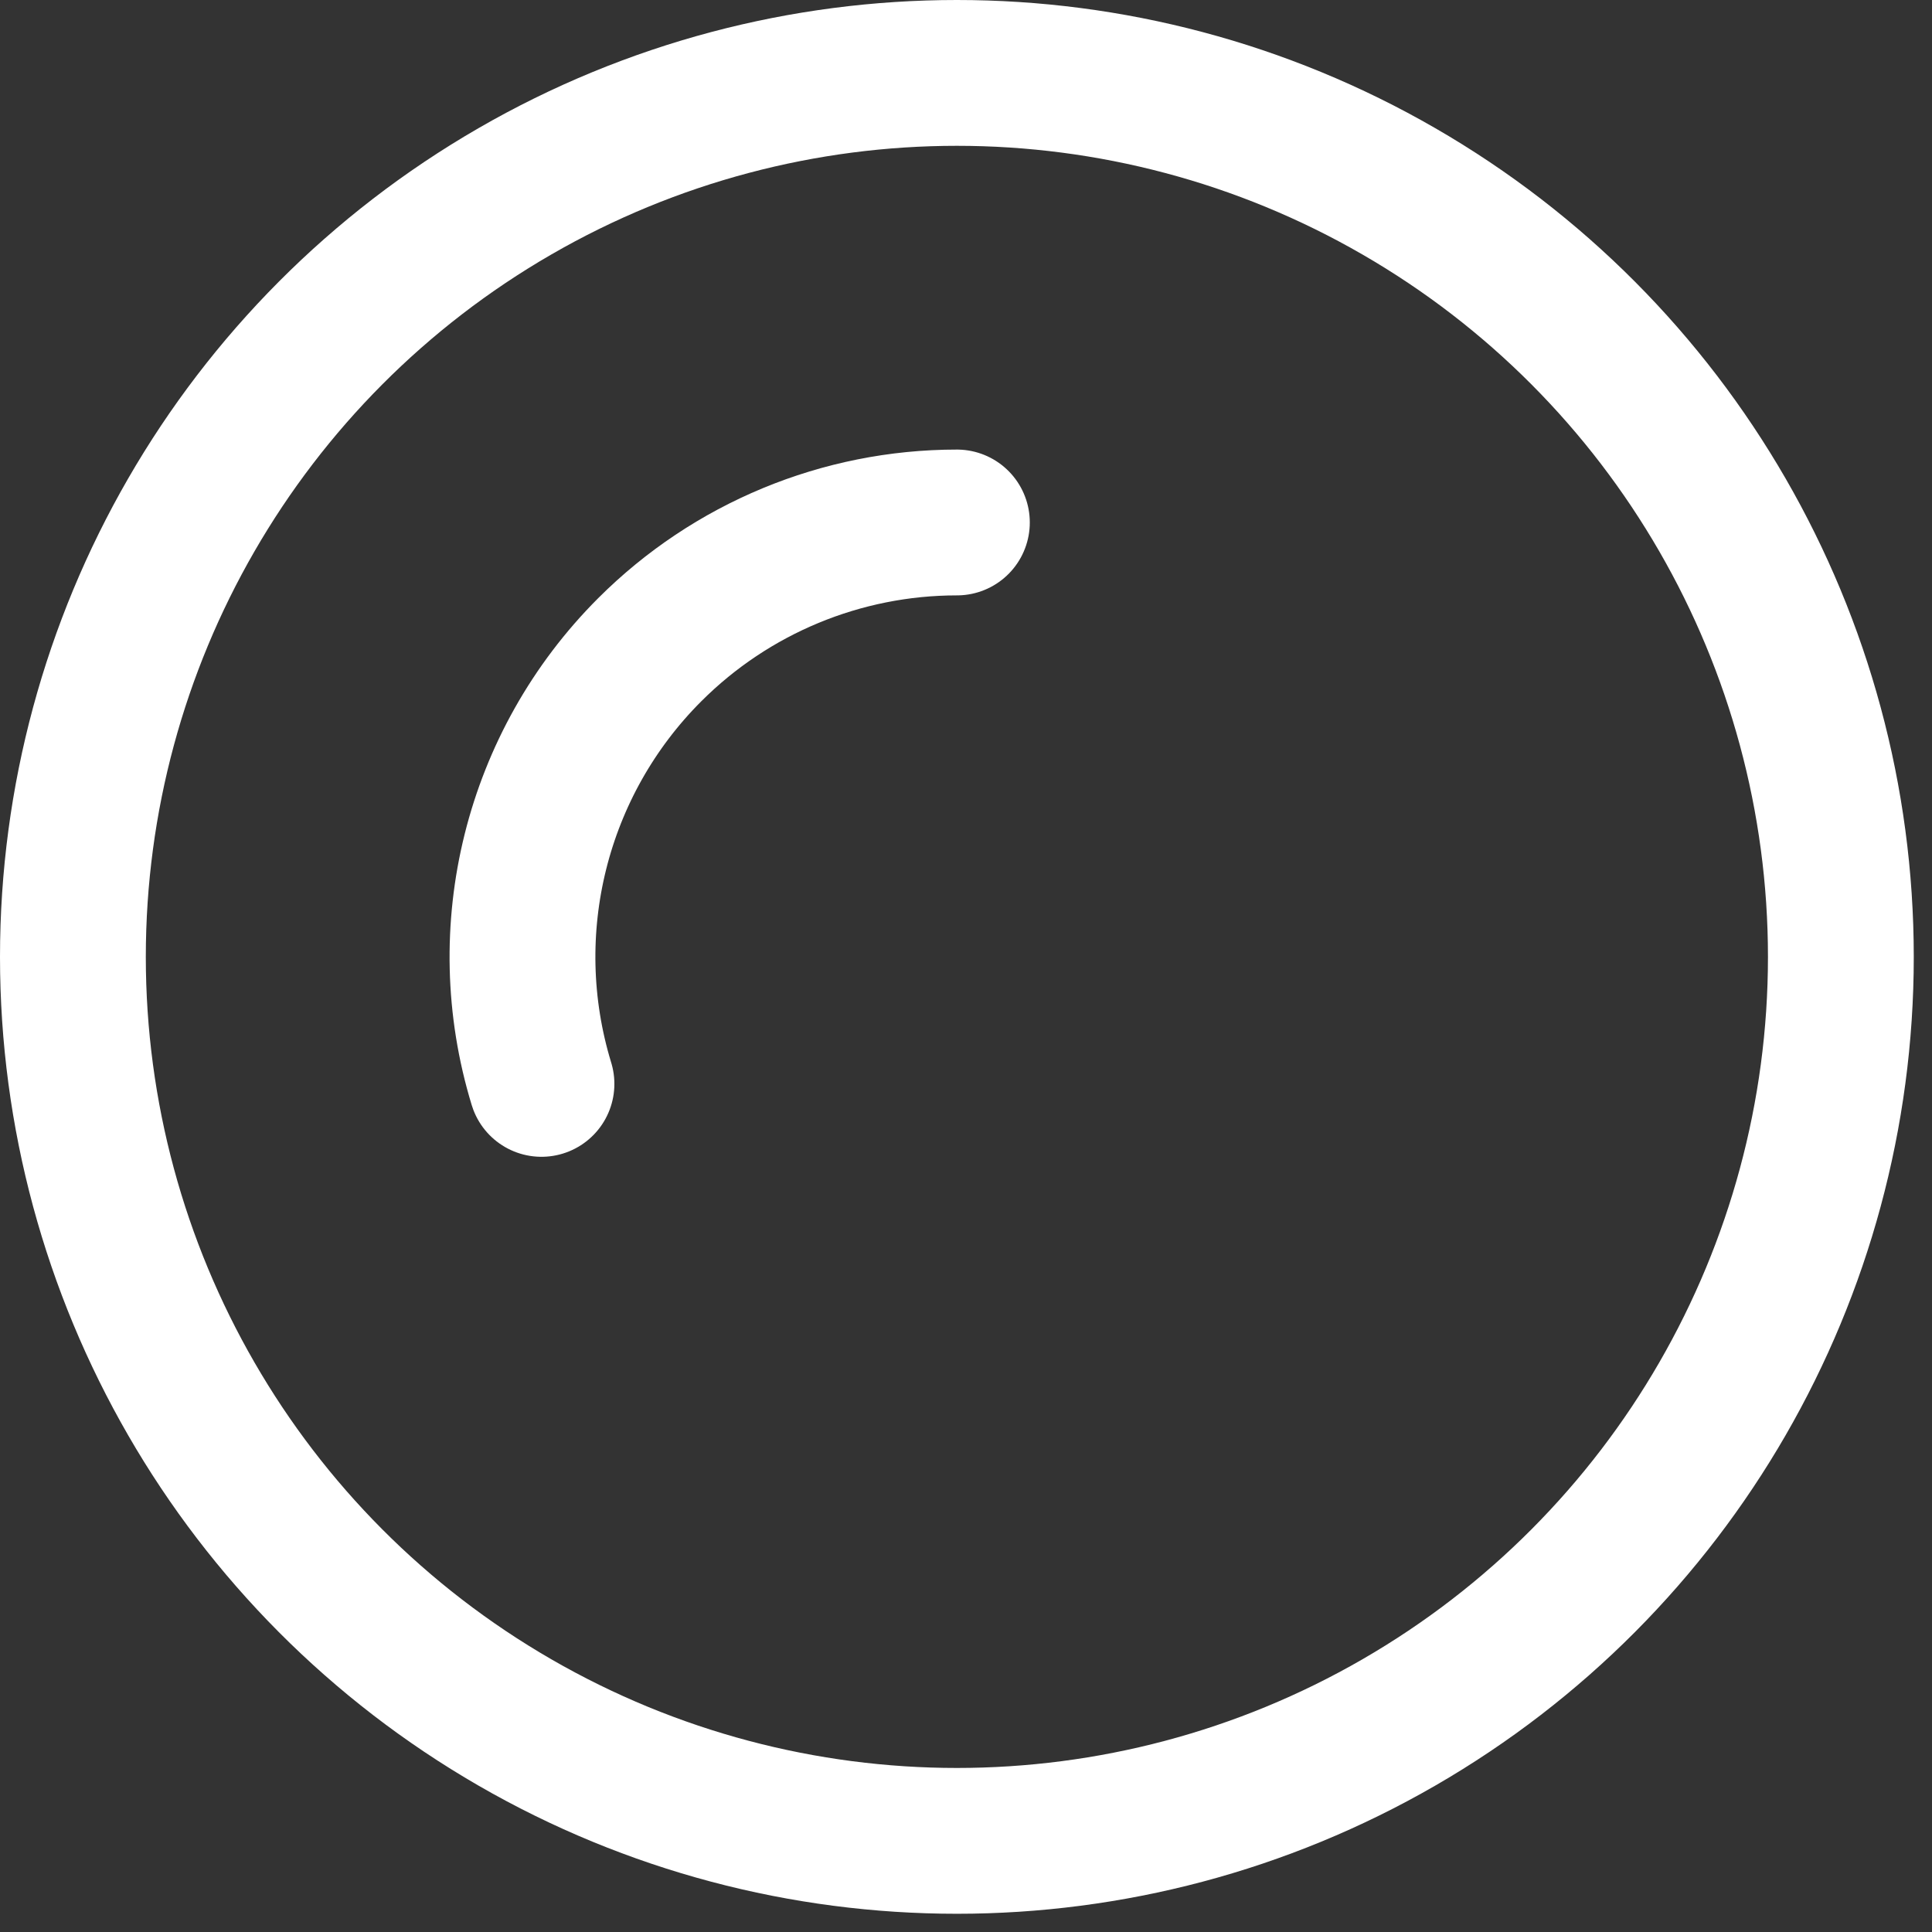
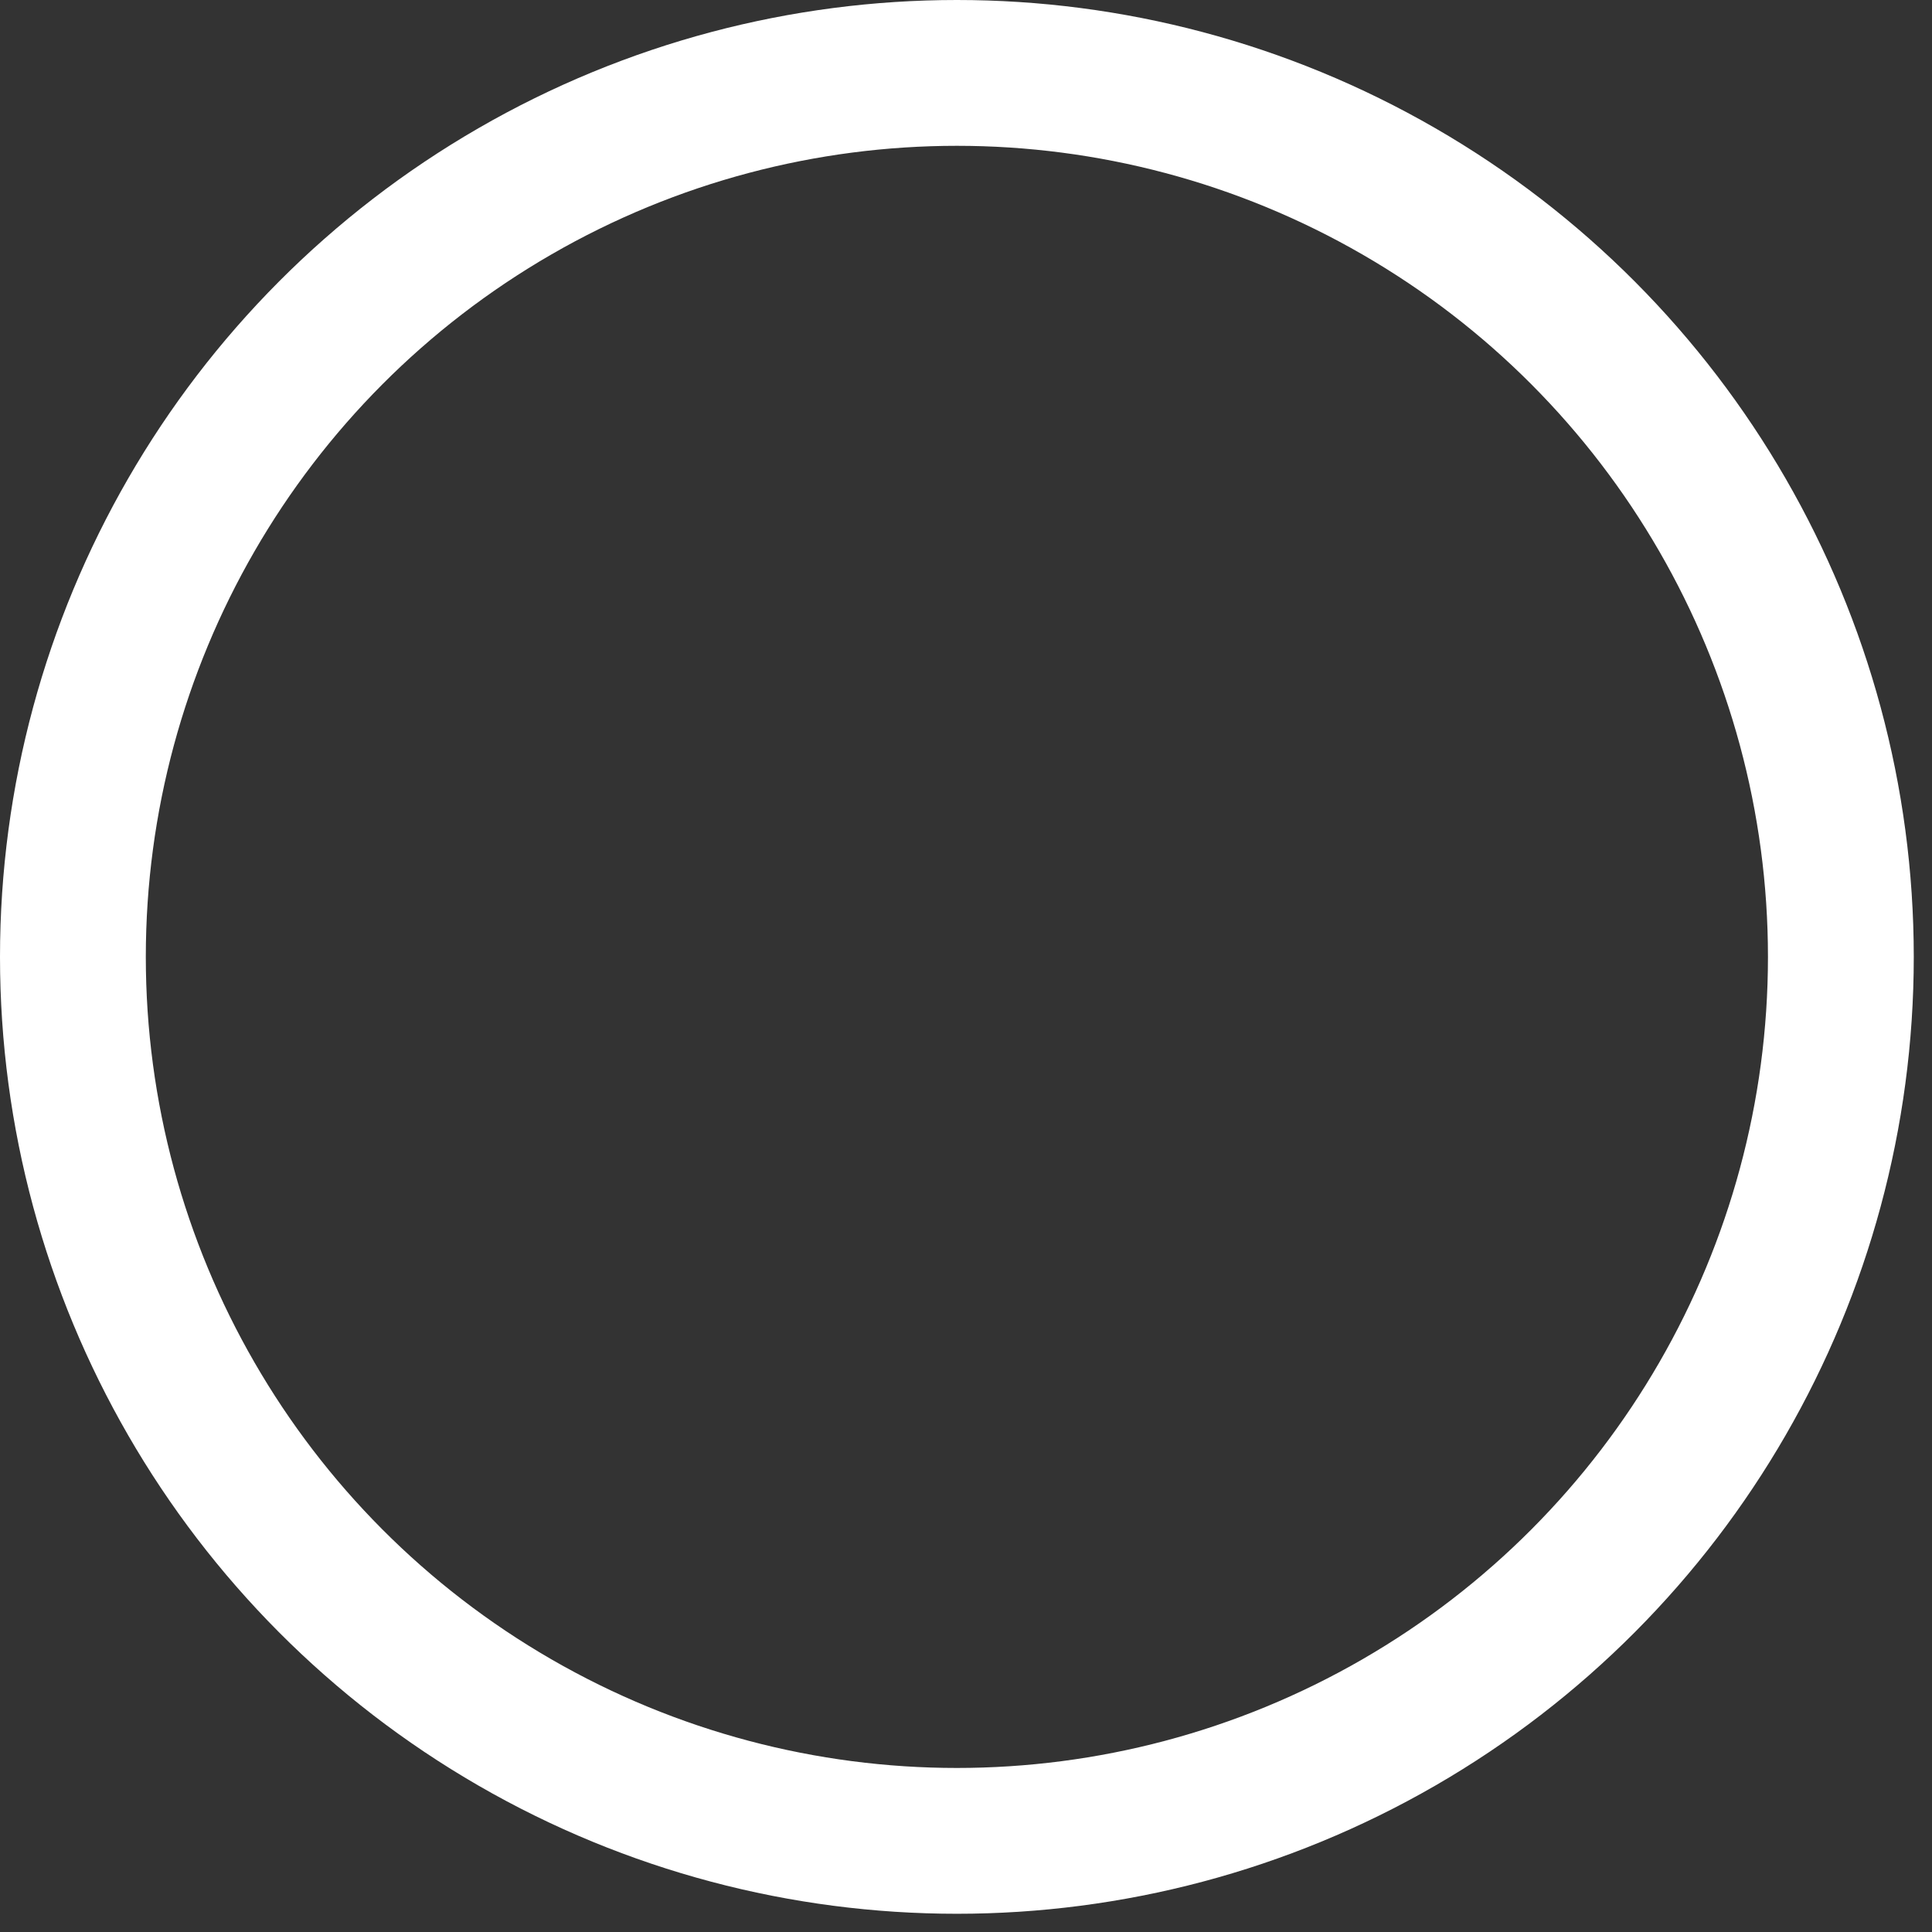
<svg xmlns="http://www.w3.org/2000/svg" xmlns:ns1="http://www.serif.com/" width="100%" height="100%" viewBox="0 0 53 53" xml:space="preserve" style="fill-rule:evenodd;clip-rule:evenodd;stroke-linecap:round;stroke-linejoin:round;stroke-miterlimit:1.5;">
  <rect x="0" y="0" width="53" height="53" fill="#333333" stroke="none" />
  <g id="Bubble-1" ns1:id="Bubble 1">
    <circle cx="26.25" cy="26.25" r="24.25" style="fill:none;stroke:white;stroke-width:4px;" />
-     <path d="M26.25,14.333C23.09,14.333 20.059,15.589 17.824,17.824C14.708,20.939 13.566,25.52 14.854,29.734C13.566,25.52 14.708,20.939 17.824,17.824C20.059,15.589 23.09,14.333 26.25,14.333Z" style="fill:none;stroke:white;stroke-width:4px;" />
  </g>
</svg>